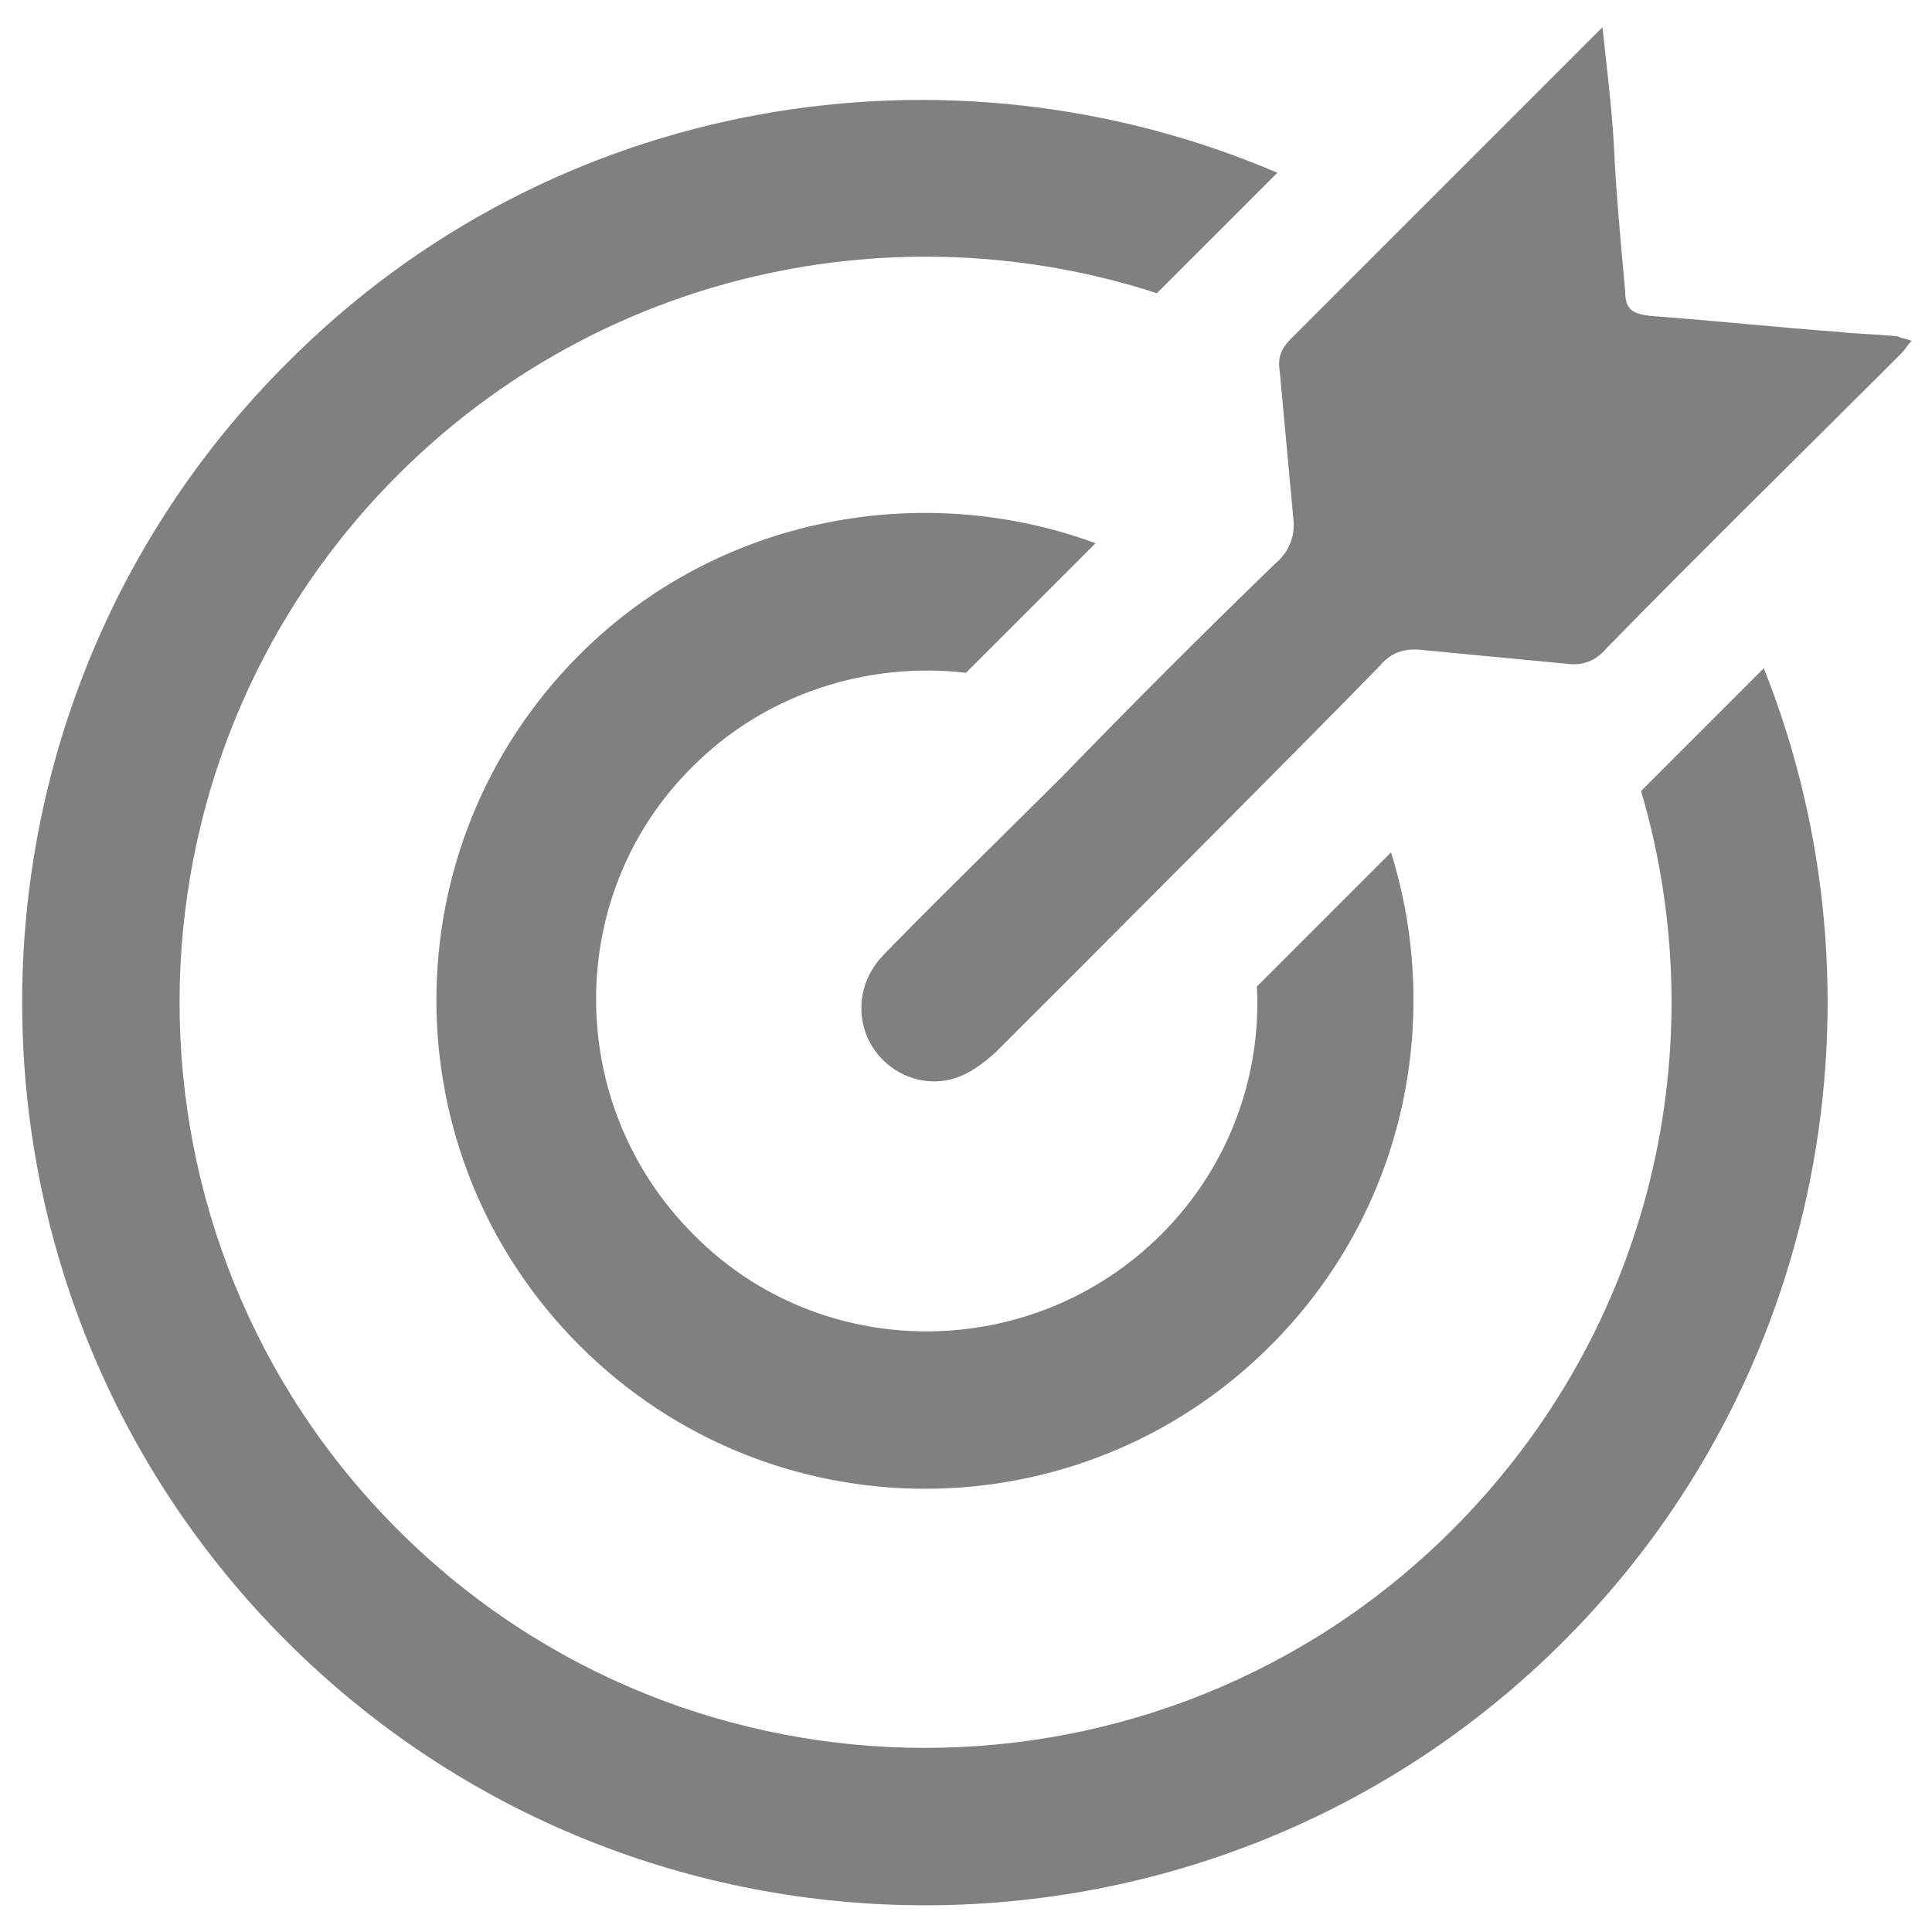
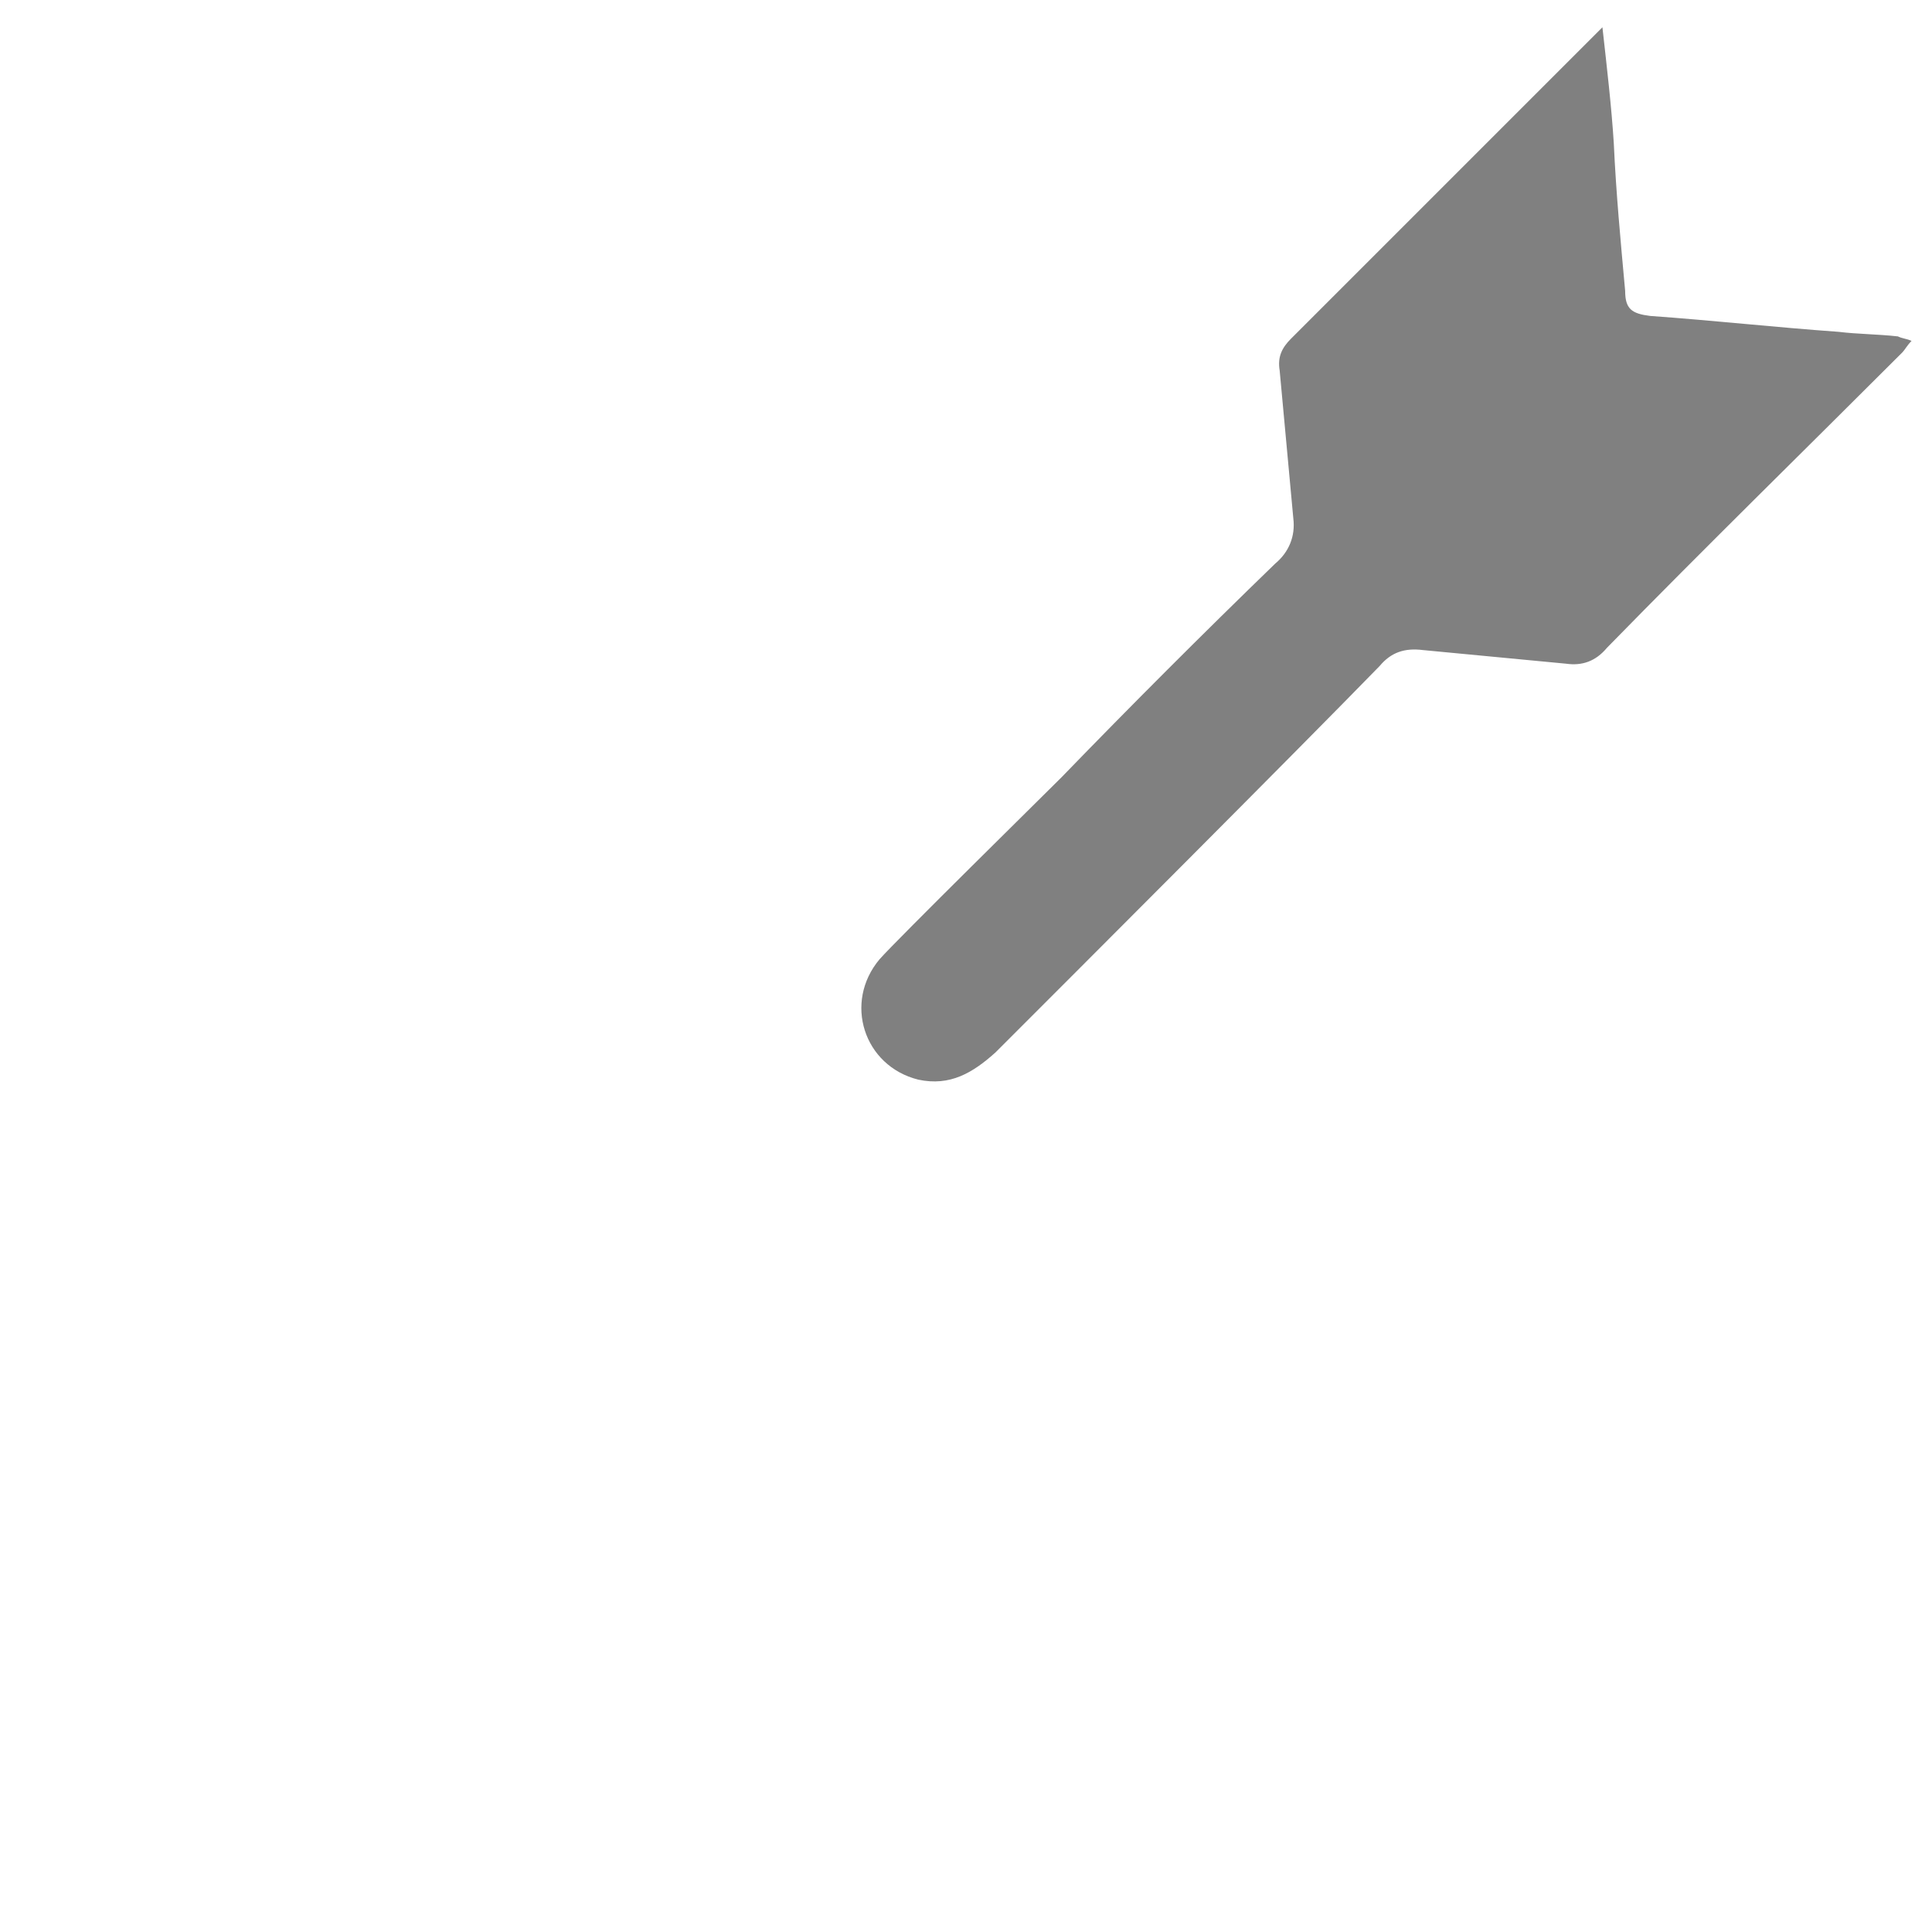
<svg xmlns="http://www.w3.org/2000/svg" version="1.1" id="Layer_1" x="0px" y="0px" viewBox="6 1.9 85 85" style="enable-background:new 6 1.9 85 85;" xml:space="preserve">
  <style type="text/css">
	.st0{fill:#808080;}
</style>
  <g>
    <path id="XMLID_3_" class="st0" d="M89.5,16.7c-0.9-0.1-1.8-0.1-2.6-0.2c-2.8-0.2-5.5-0.5-8.3-0.7c-0.8-0.1-1.1-0.3-1.1-1.1   c-0.2-2.2-0.4-4.3-0.5-6.5c-0.1-1.6-0.3-3.3-0.5-5.1c-0.3,0.3-0.4,0.4-0.5,0.5c-4.4,4.4-8.8,8.8-13.2,13.2   c-0.4,0.4-0.6,0.8-0.5,1.4c0.2,2.2,0.4,4.3,0.6,6.5c0.1,0.8-0.2,1.5-0.8,2c-3.2,3.1-6.3,6.2-9.4,9.4c-0.8,0.8-7.2,7.1-8,8   c-1.6,1.9-0.7,4.7,1.7,5.3c1.4,0.3,2.4-0.3,3.4-1.2c3.8-3.8,13.2-13.2,16.9-17c0.5-0.6,1.1-0.8,1.9-0.7c2.1,0.2,4.2,0.4,6.3,0.6   c0.7,0.1,1.3-0.1,1.8-0.7c4.3-4.4,8.7-8.7,13-13c0.1-0.1,0.2-0.3,0.4-0.5C89.9,16.8,89.7,16.8,89.5,16.7z" />
-     <path id="XMLID_2_" class="st0" d="M78.2,36.7c3.3,11.2,0.5,23.7-8.3,32.5C57.1,82,36.3,82,23.5,69.2s-12.8-33.6,0-46.4   c9-9,22-11.7,33.4-8l5.3-5.3c-14.5-6.2-31.9-3.4-43.6,8.4c-15.5,15.5-15.5,40.7,0,56.2s40.7,15.5,56.2,0   c11.5-11.5,14.5-28.5,8.8-42.8L78.2,36.7z" />
-     <path id="XMLID_1_" class="st0" d="M48.5,31.5l5.7-5.7c-7.6-2.8-16.6-1.2-22.7,4.9c-8.4,8.4-8.4,22,0,30.4s22,8.4,30.4,0   c5.9-5.9,7.6-14.3,5.3-21.7l-5.9,5.9c0.2,3.9-1.2,7.9-4.2,10.9c-5.7,5.7-15,5.7-20.6,0c-5.7-5.7-5.7-15,0-20.6   C39.7,32.4,44.2,31,48.5,31.5z" />
  </g>
</svg>